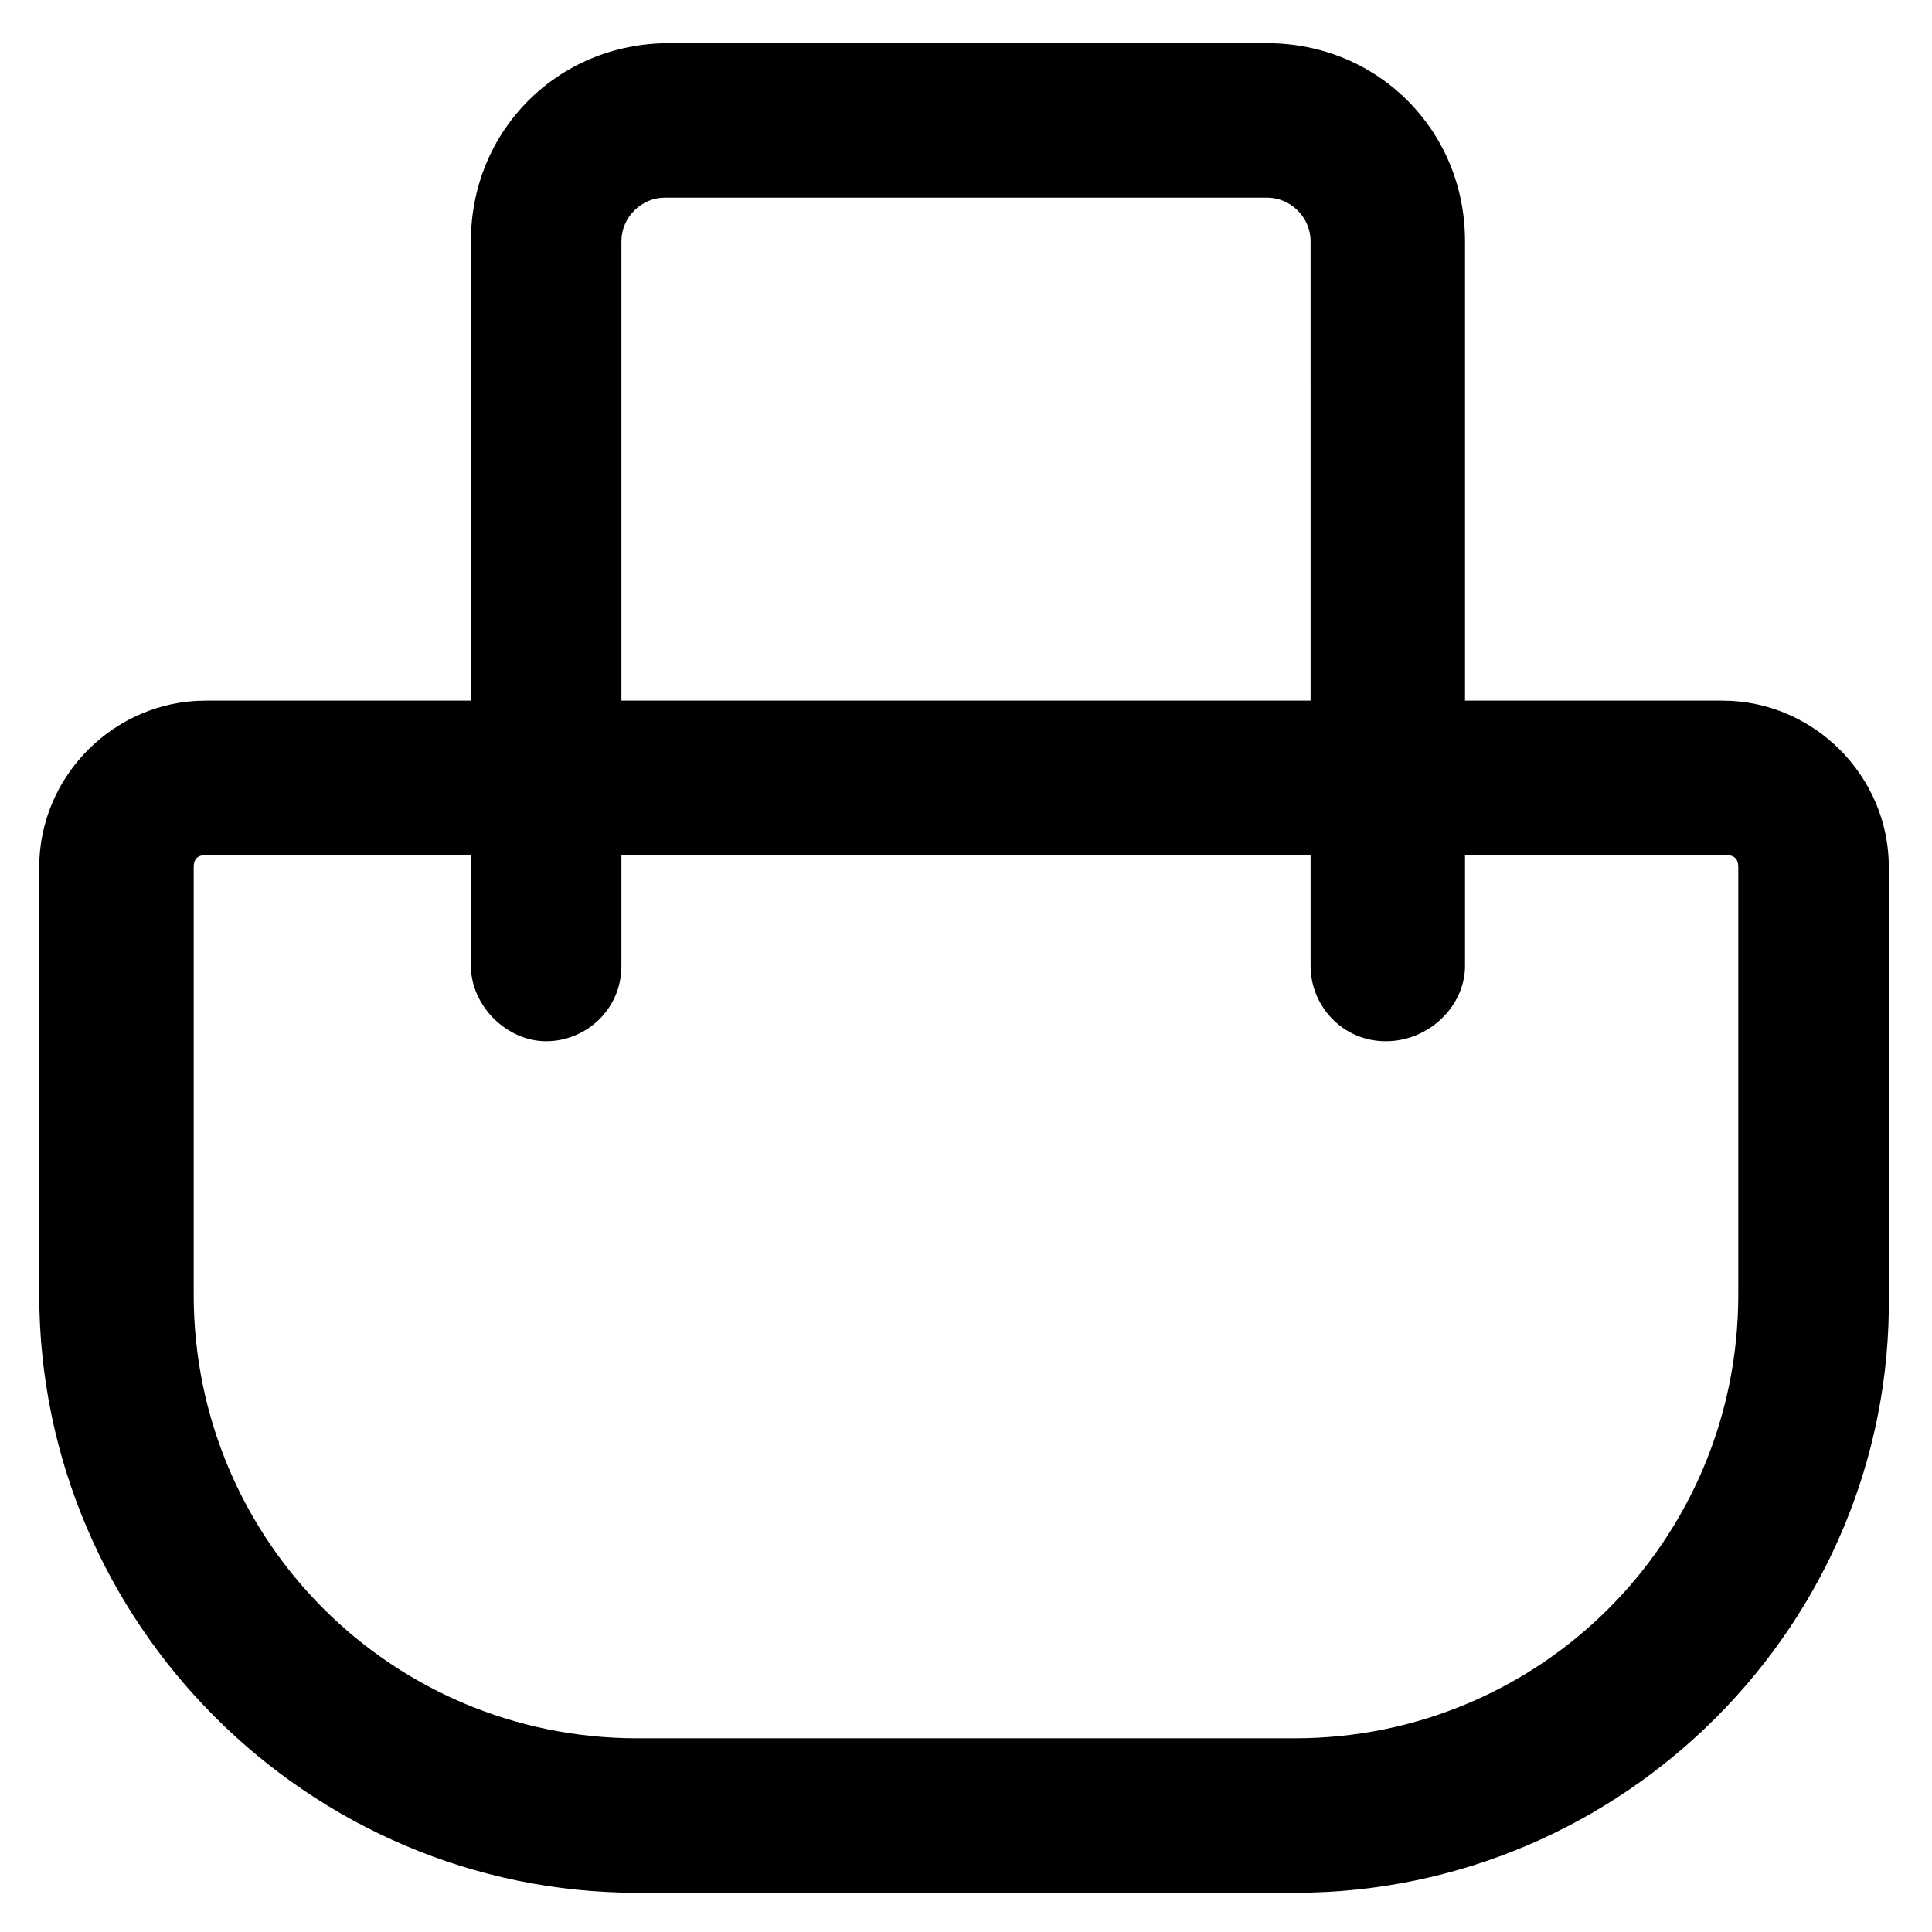
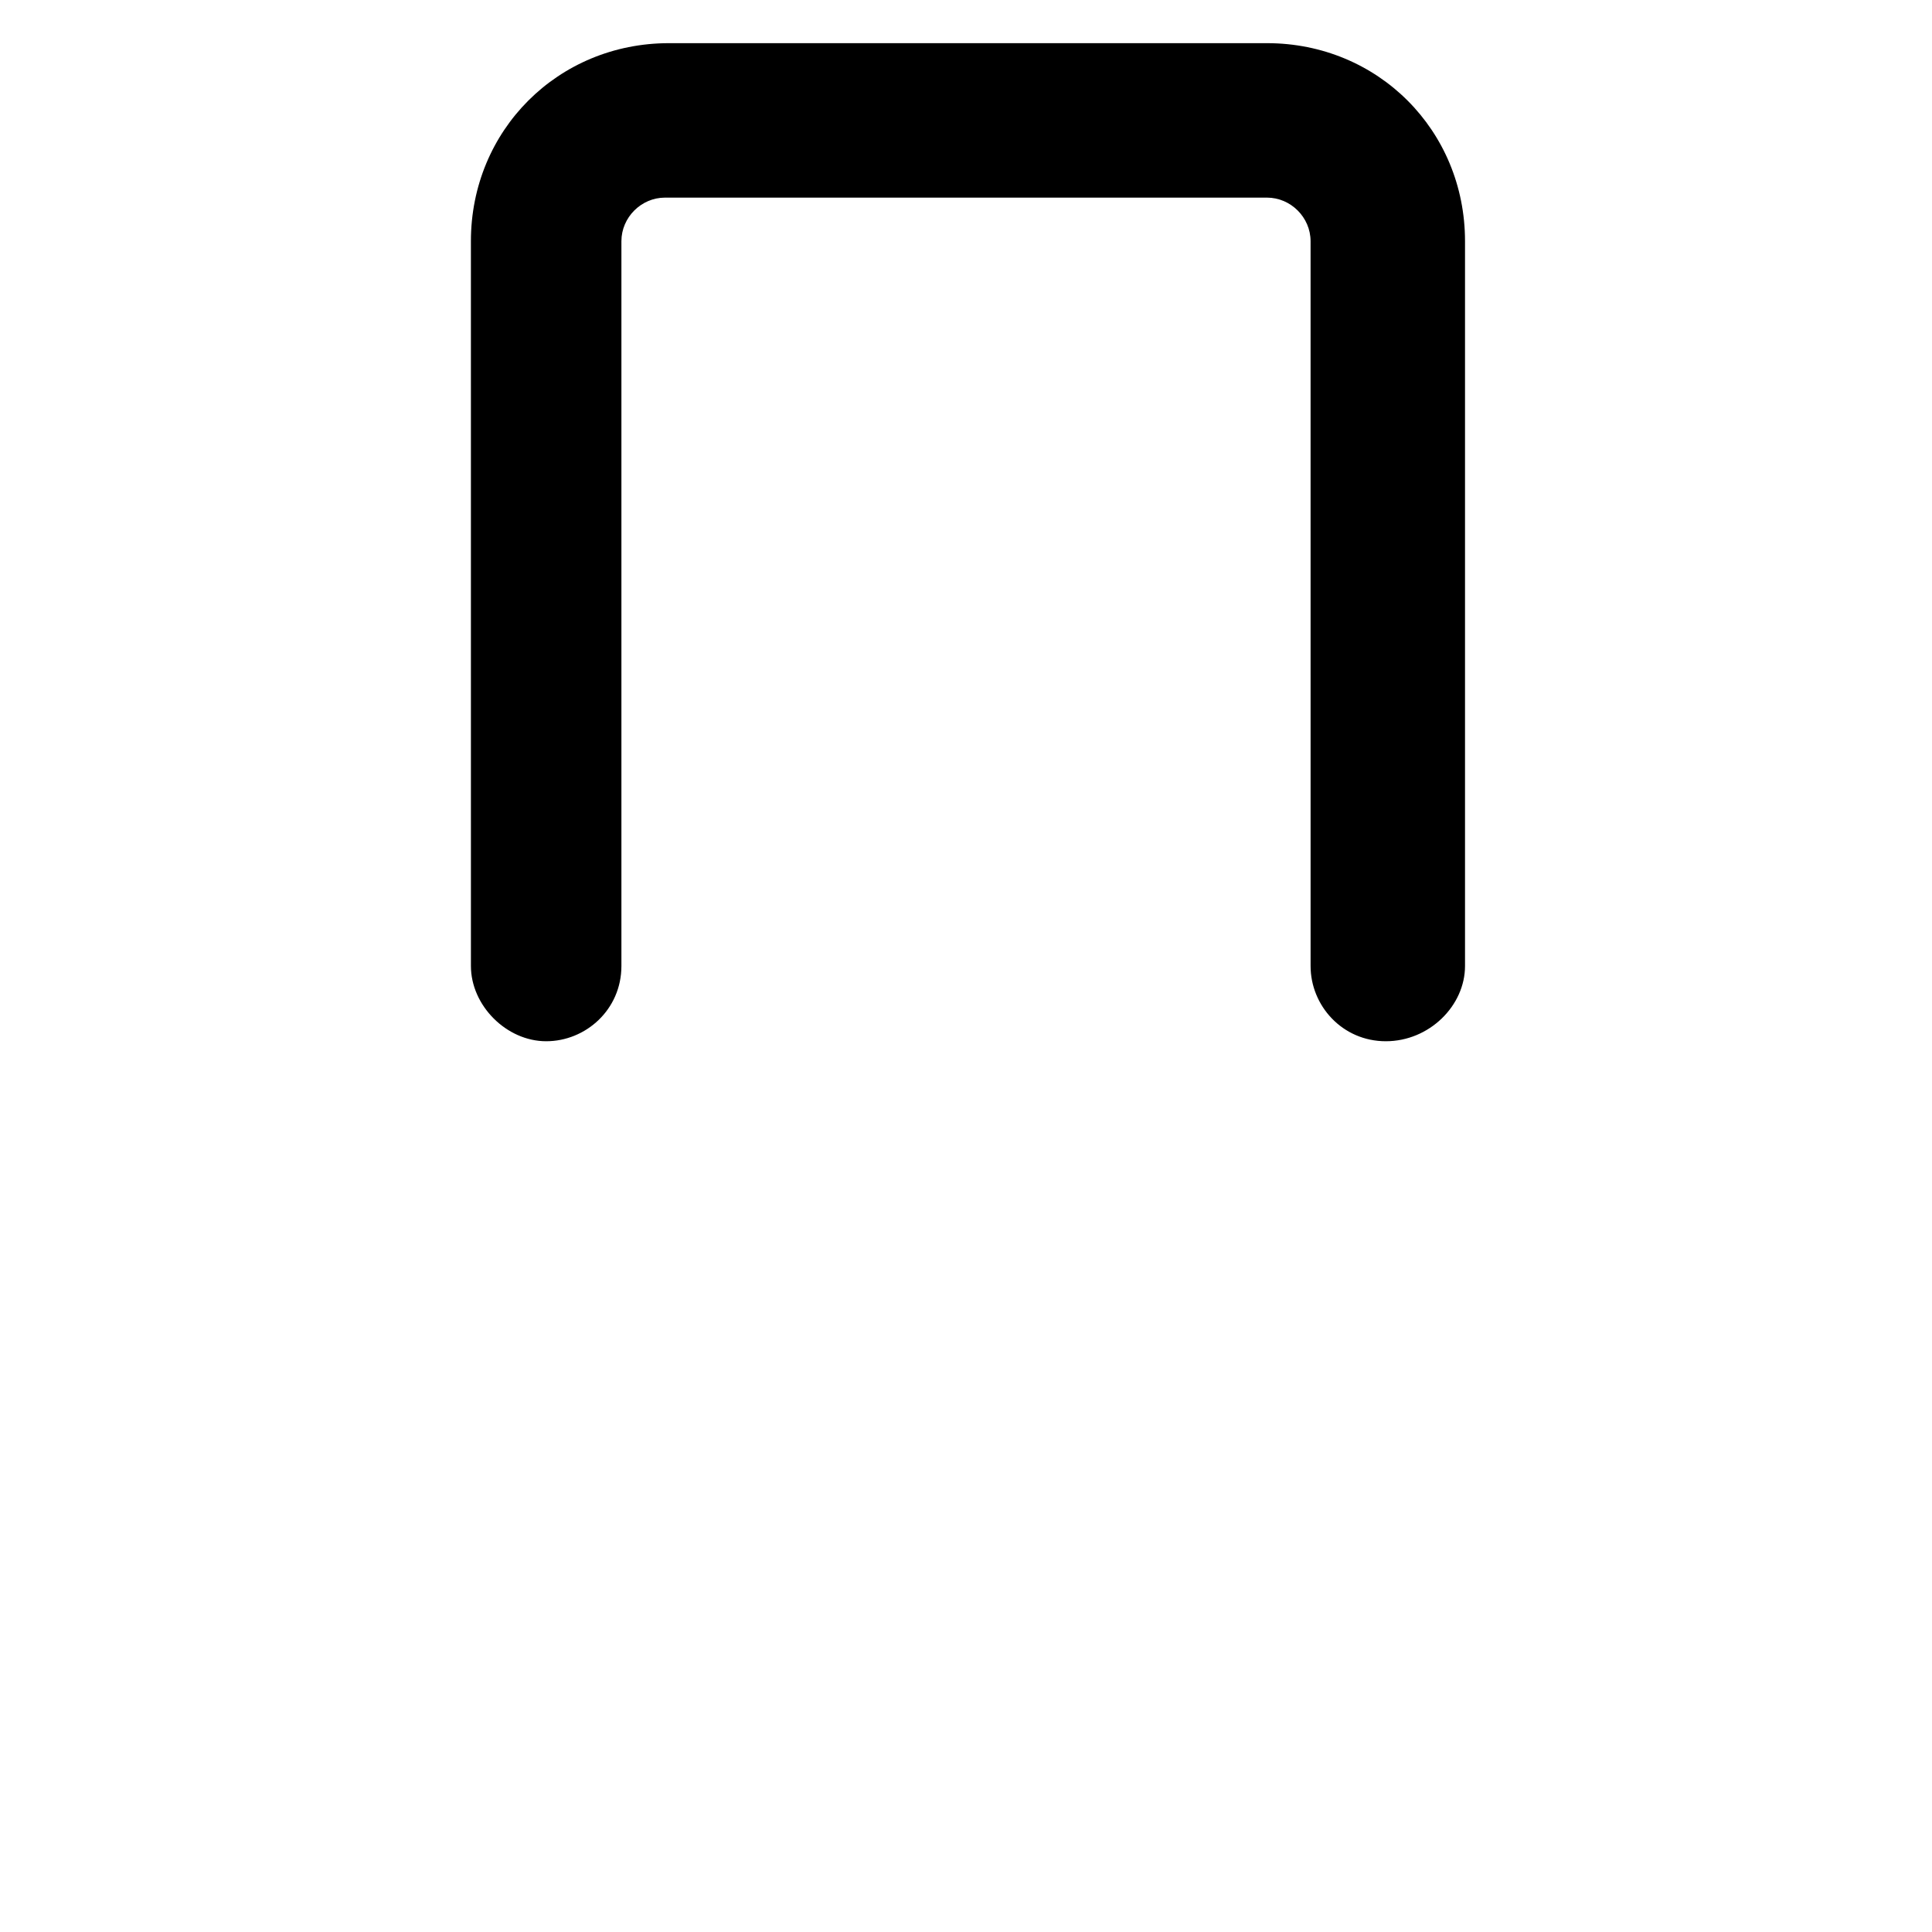
<svg xmlns="http://www.w3.org/2000/svg" fill="#000000" width="800px" height="800px" version="1.1" viewBox="144 144 512 512">
  <g>
-     <path d="m487.12 645.61h-174.23c-87.117 0-158.49-71.371-158.49-158.49l-0.004-113.36c0-24.141 19.941-44.082 44.082-44.082h402c24.141 0 44.082 19.941 44.082 44.082v113.36c1.055 87.121-70.316 158.49-157.43 158.49zm-288.64-275c-2.098 0-3.148 1.051-3.148 3.148v113.36c0 65.074 52.48 117.55 117.55 117.55h174.23c65.074 0 117.55-52.48 117.55-117.55v-113.36c0-2.098-1.051-3.148-3.148-3.148z" />
    <path d="m511.26 419.94c-11.547 0-19.941-9.445-19.941-19.941l-0.004-192.08c0-6.297-5.246-11.547-11.547-11.547h-159.54c-6.297 0-11.547 5.246-11.547 11.547v192.08c0 11.547-9.445 19.941-19.941 19.941-10.496 0-19.941-9.445-19.941-19.941l-0.004-192.08c0-29.391 23.09-52.48 52.48-52.48h158.49c29.391 0 52.48 23.09 52.48 52.48v192.08c0.004 10.496-9.445 19.941-20.988 19.941z" />
  </g>
</svg>